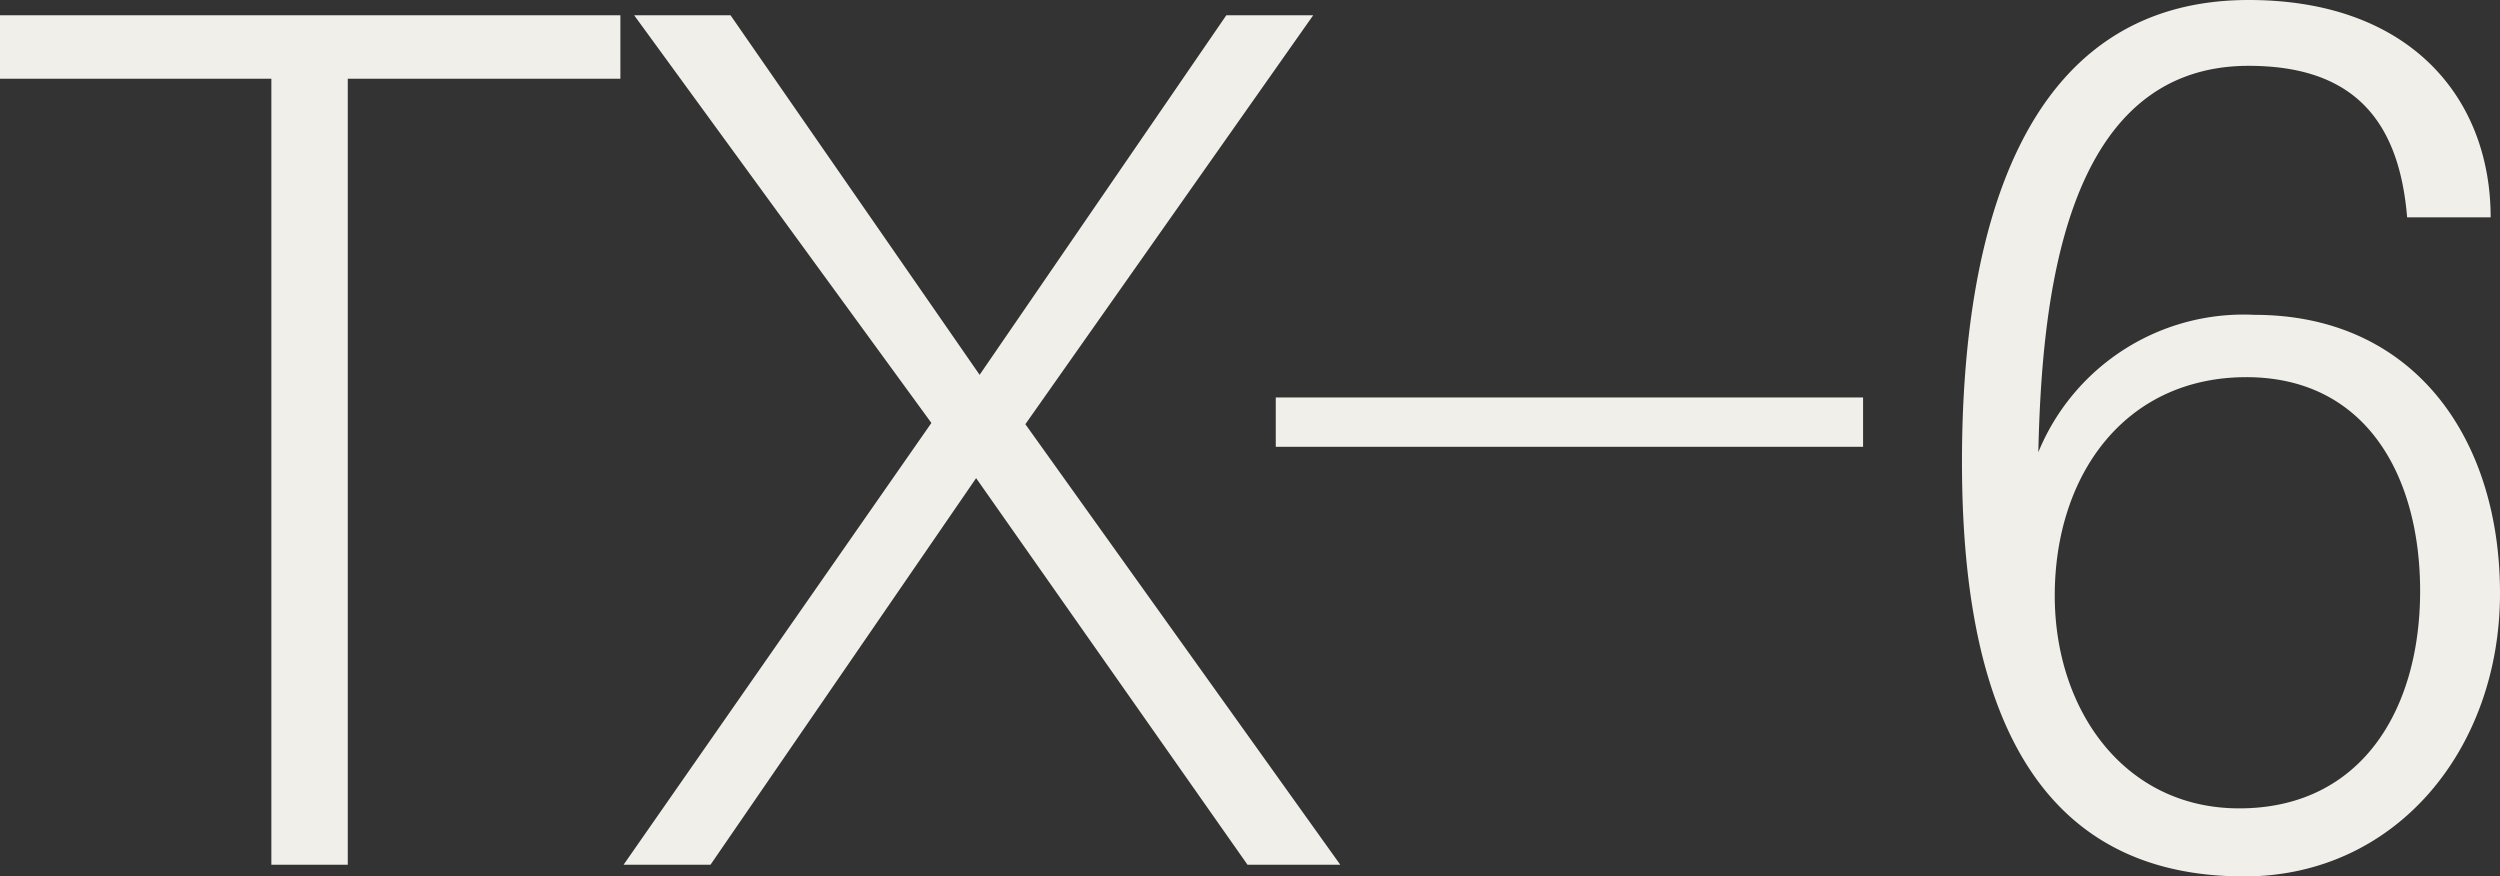
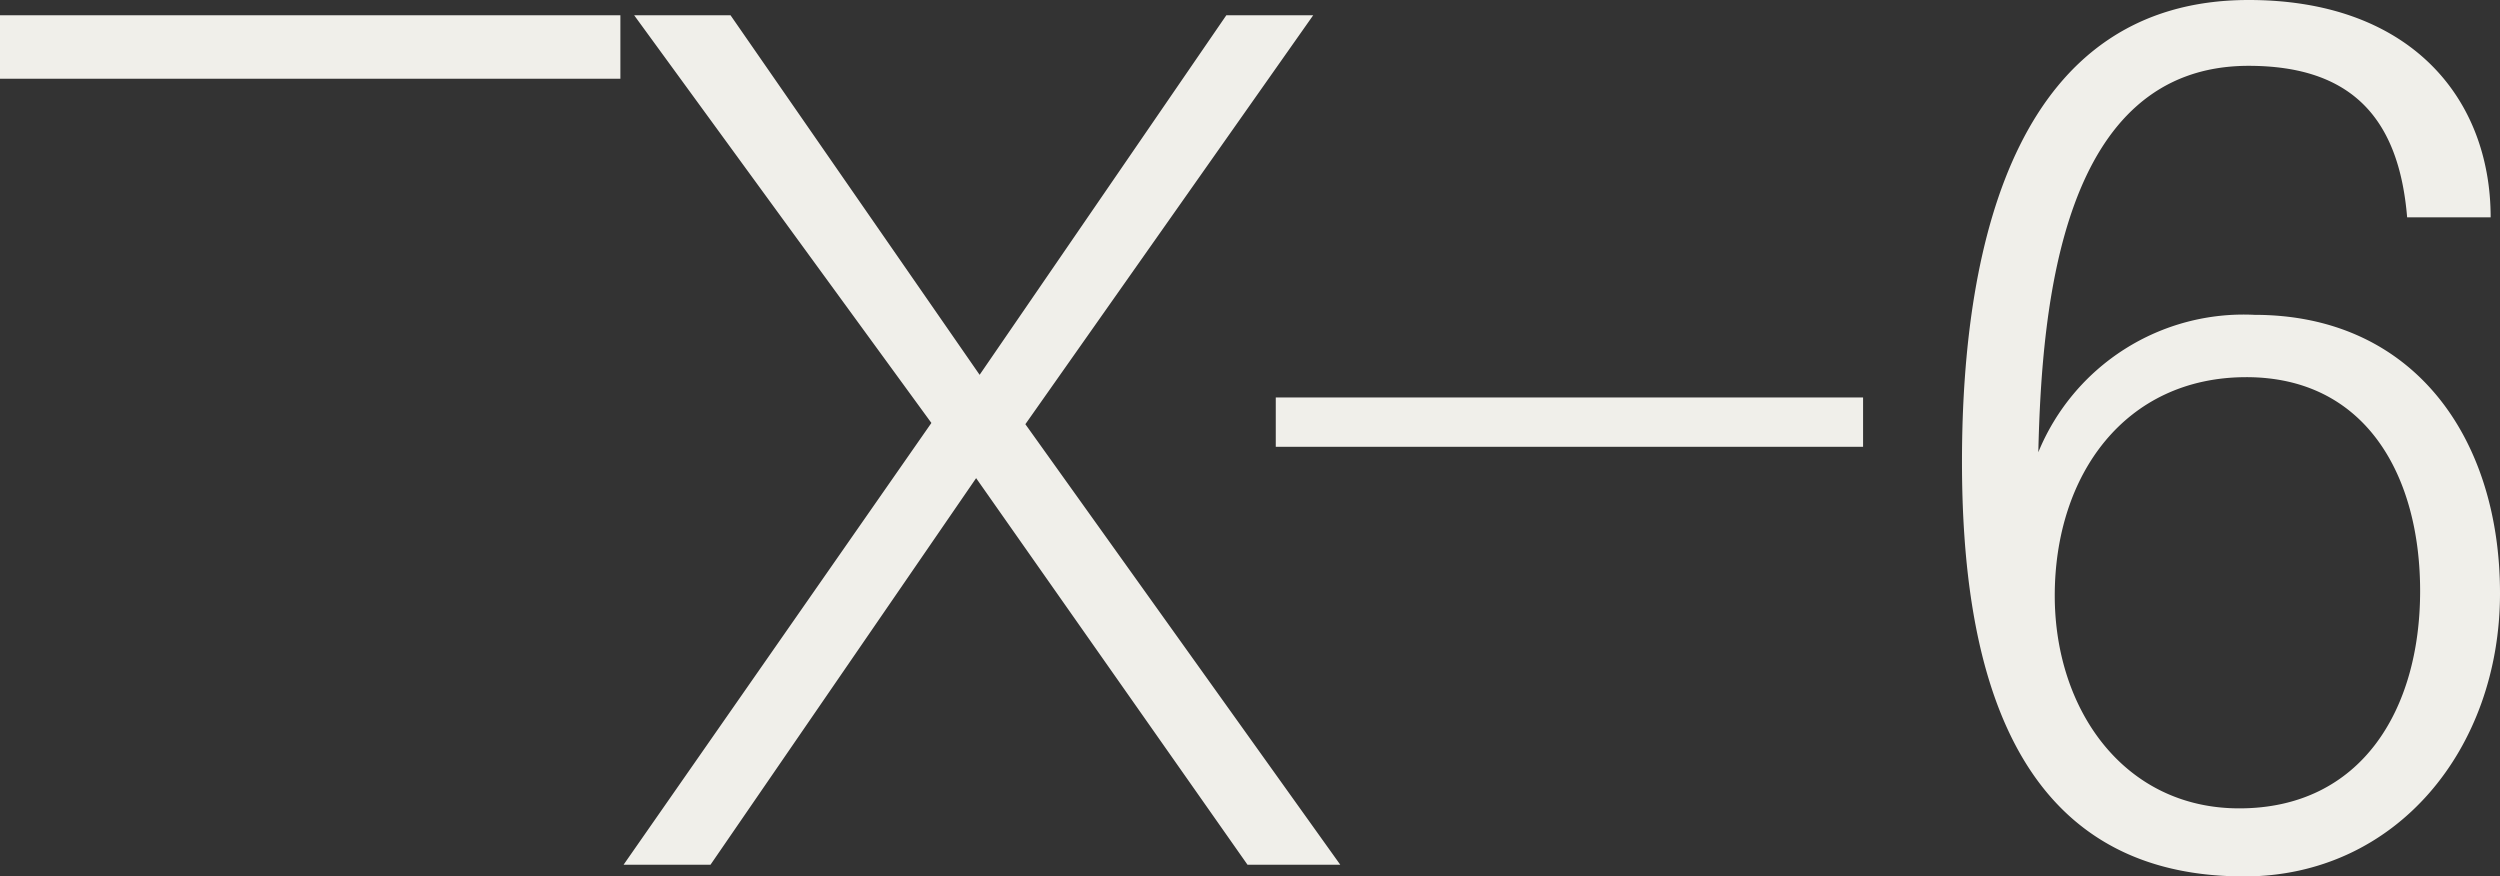
<svg xmlns="http://www.w3.org/2000/svg" viewBox="0 0 52.145 18.281">
  <rect x="0" y="0" width="52.145" height="18.281" fill="#333333" stroke="none" />
  <title>tx-6-logo</title>
-   <path fill="#f0efea" d="M7.254 1.642v16.394H5.66V1.642H0V.318h12.94v1.324H7.253zM26.02 18.036l-5.66-8.063-5.54 8.063h-1.813l6.42-9.214-6.2-8.504h2.01l5.196 7.5 5.146-7.5h1.812l-6.004 8.53 6.568 9.188H26.02zM26.61 8.29H38.86v1.03H26.61zM46.803 18.28c-4.9 0-5.88-4.483-5.88-8.65 0-4.754 1.225-9.63 5.98-9.63 3.38 0 5.047 2.058 5.047 4.533h-1.742c-.17-2.058-1.15-3.16-3.307-3.16-3.896 0-4.313 4.974-4.386 8.06a4.627 4.627 0 0 1 4.51-2.866c3.307 0 5.12 2.55 5.12 5.808 0 3.235-2.155 5.906-5.342 5.906m.05-10.414c-2.524 0-3.995 2.034-3.995 4.558 0 2.377 1.446 4.436 3.848 4.436 2.548 0 3.773-2.06 3.773-4.534 0-2.4-1.127-4.46-3.626-4.46" />
+   <path fill="#f0efea" d="M7.254 1.642H5.66V1.642H0V.318h12.94v1.324H7.253zM26.02 18.036l-5.66-8.063-5.54 8.063h-1.813l6.42-9.214-6.2-8.504h2.01l5.196 7.5 5.146-7.5h1.812l-6.004 8.53 6.568 9.188H26.02zM26.61 8.29H38.86v1.03H26.61zM46.803 18.28c-4.9 0-5.88-4.483-5.88-8.65 0-4.754 1.225-9.63 5.98-9.63 3.38 0 5.047 2.058 5.047 4.533h-1.742c-.17-2.058-1.15-3.16-3.307-3.16-3.896 0-4.313 4.974-4.386 8.06a4.627 4.627 0 0 1 4.51-2.866c3.307 0 5.12 2.55 5.12 5.808 0 3.235-2.155 5.906-5.342 5.906m.05-10.414c-2.524 0-3.995 2.034-3.995 4.558 0 2.377 1.446 4.436 3.848 4.436 2.548 0 3.773-2.06 3.773-4.534 0-2.4-1.127-4.46-3.626-4.46" />
</svg>